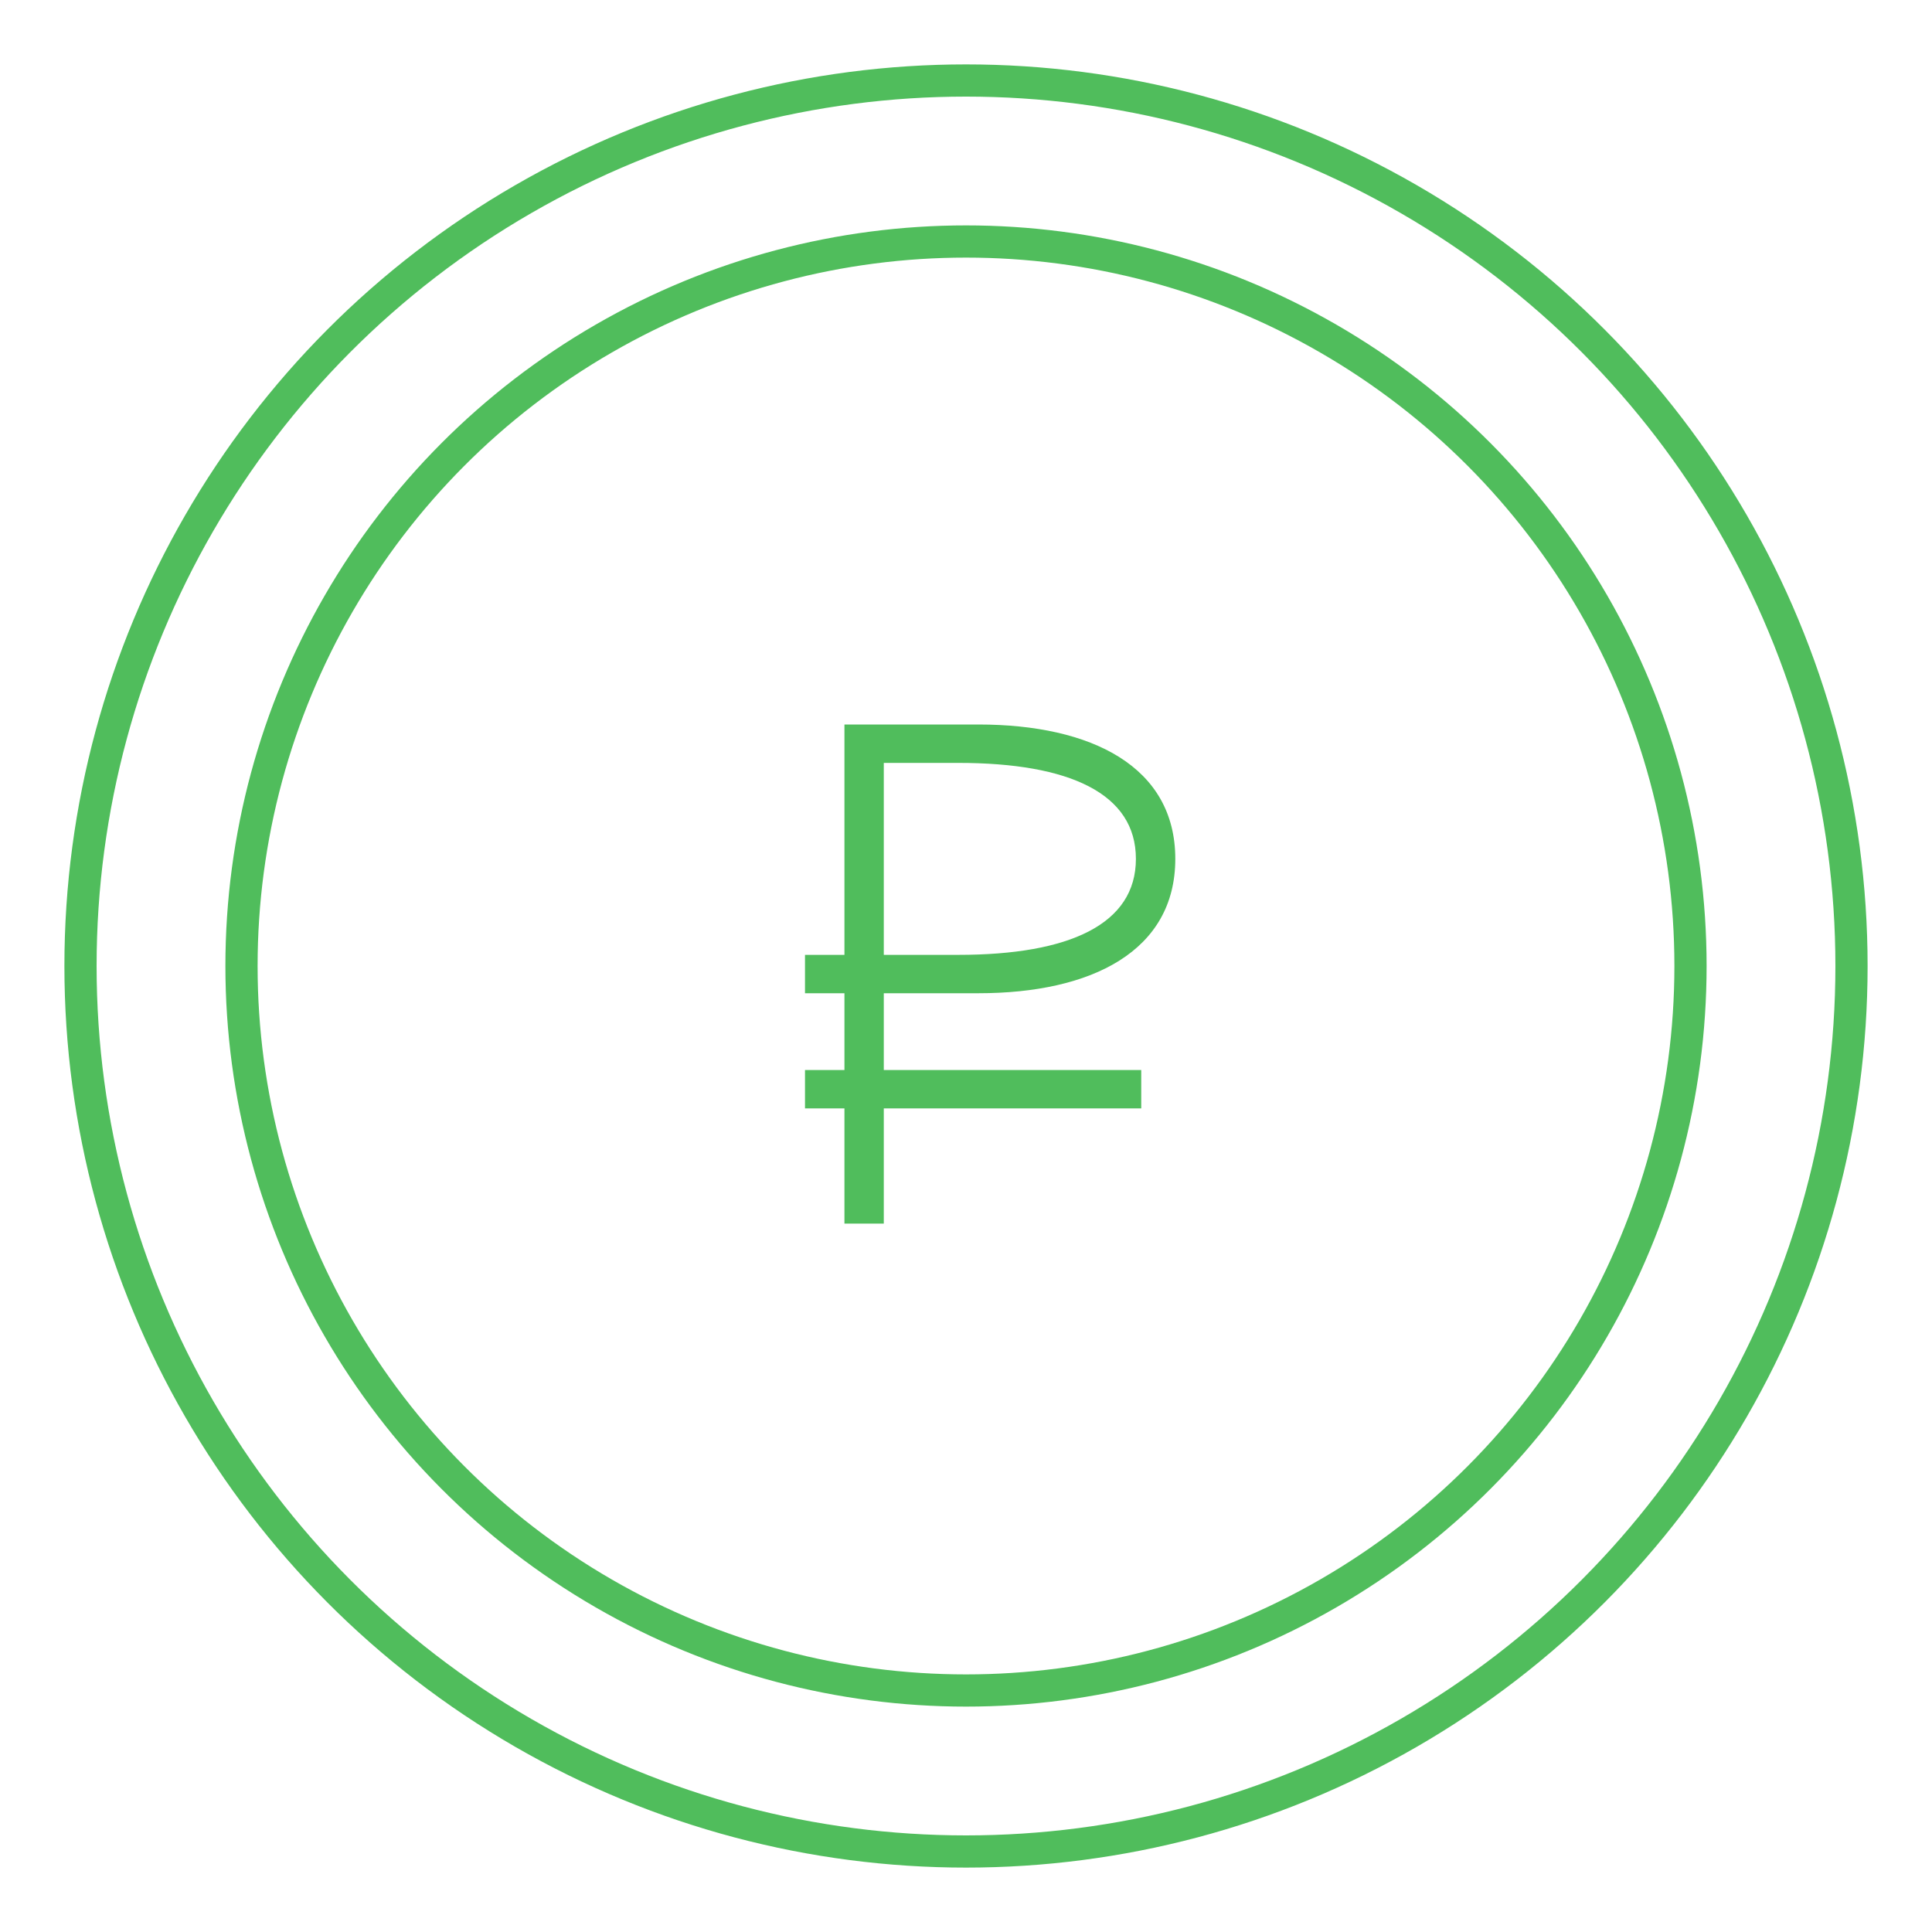
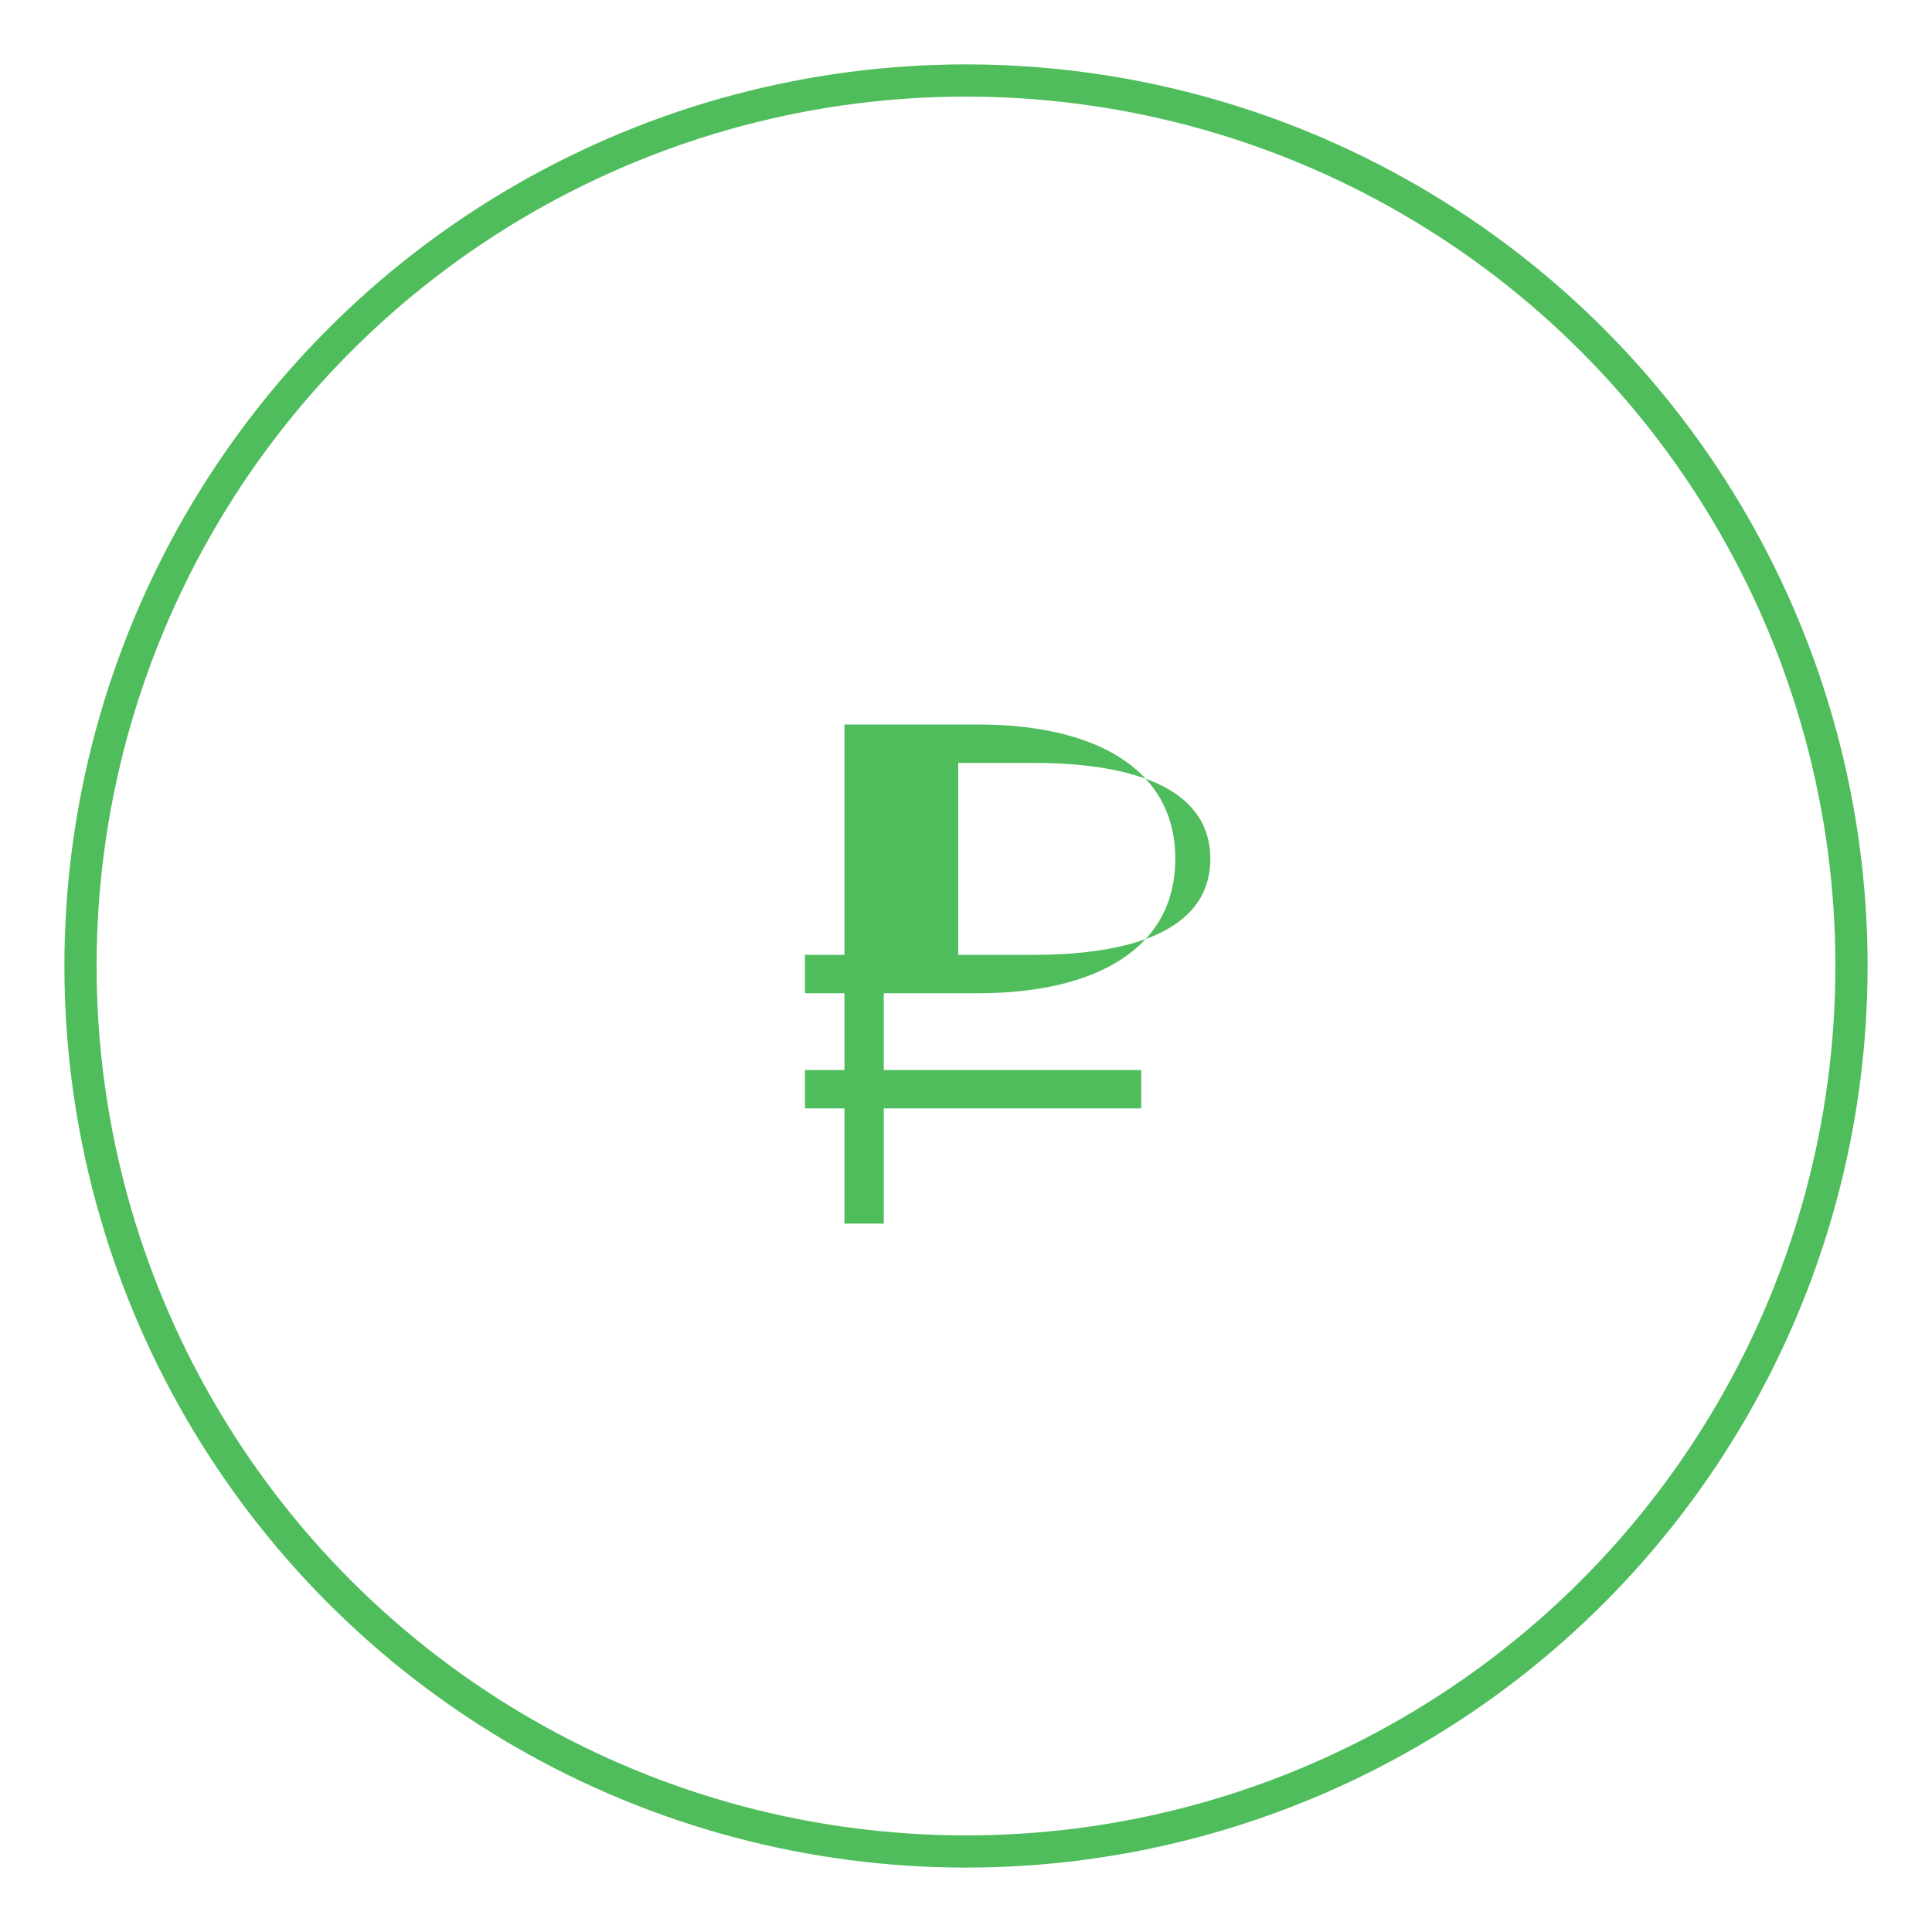
<svg xmlns="http://www.w3.org/2000/svg" width="120" height="120" viewBox="0 0 120 120">
  <g fill="none" fill-rule="evenodd" transform="translate(4 4)">
    <circle cx="56" cy="56" r="55" fill="#FFF" fill-opacity="0" stroke="#50BD5C" stroke-width="2" />
-     <circle cx="56" cy="56" r="45" fill="#FFF" fill-opacity="0" stroke="#50BD5C" stroke-width="2" />
-     <path fill="#50BD5C" d="M46 57.692h2.45v4.77H46v2.384h2.45V72h2.444v-7.154h15.99v-2.384h-15.99v-4.77h5.872C63.813 57.692 69 55.07 69 49.346S63.813 41 56.766 41H48.45v14.308H46v2.384zm9.518-2.384h-4.624V43.385h4.624c6.925 0 11.035 1.907 11.035 5.961s-4.11 5.962-11.035 5.962z" />
+     <path fill="#50BD5C" d="M46 57.692h2.45v4.77H46v2.384h2.45V72h2.444v-7.154h15.99v-2.384h-15.99v-4.77h5.872C63.813 57.692 69 55.07 69 49.346S63.813 41 56.766 41H48.45v14.308H46v2.384zm9.518-2.384V43.385h4.624c6.925 0 11.035 1.907 11.035 5.961s-4.11 5.962-11.035 5.962z" />
  </g>
</svg>